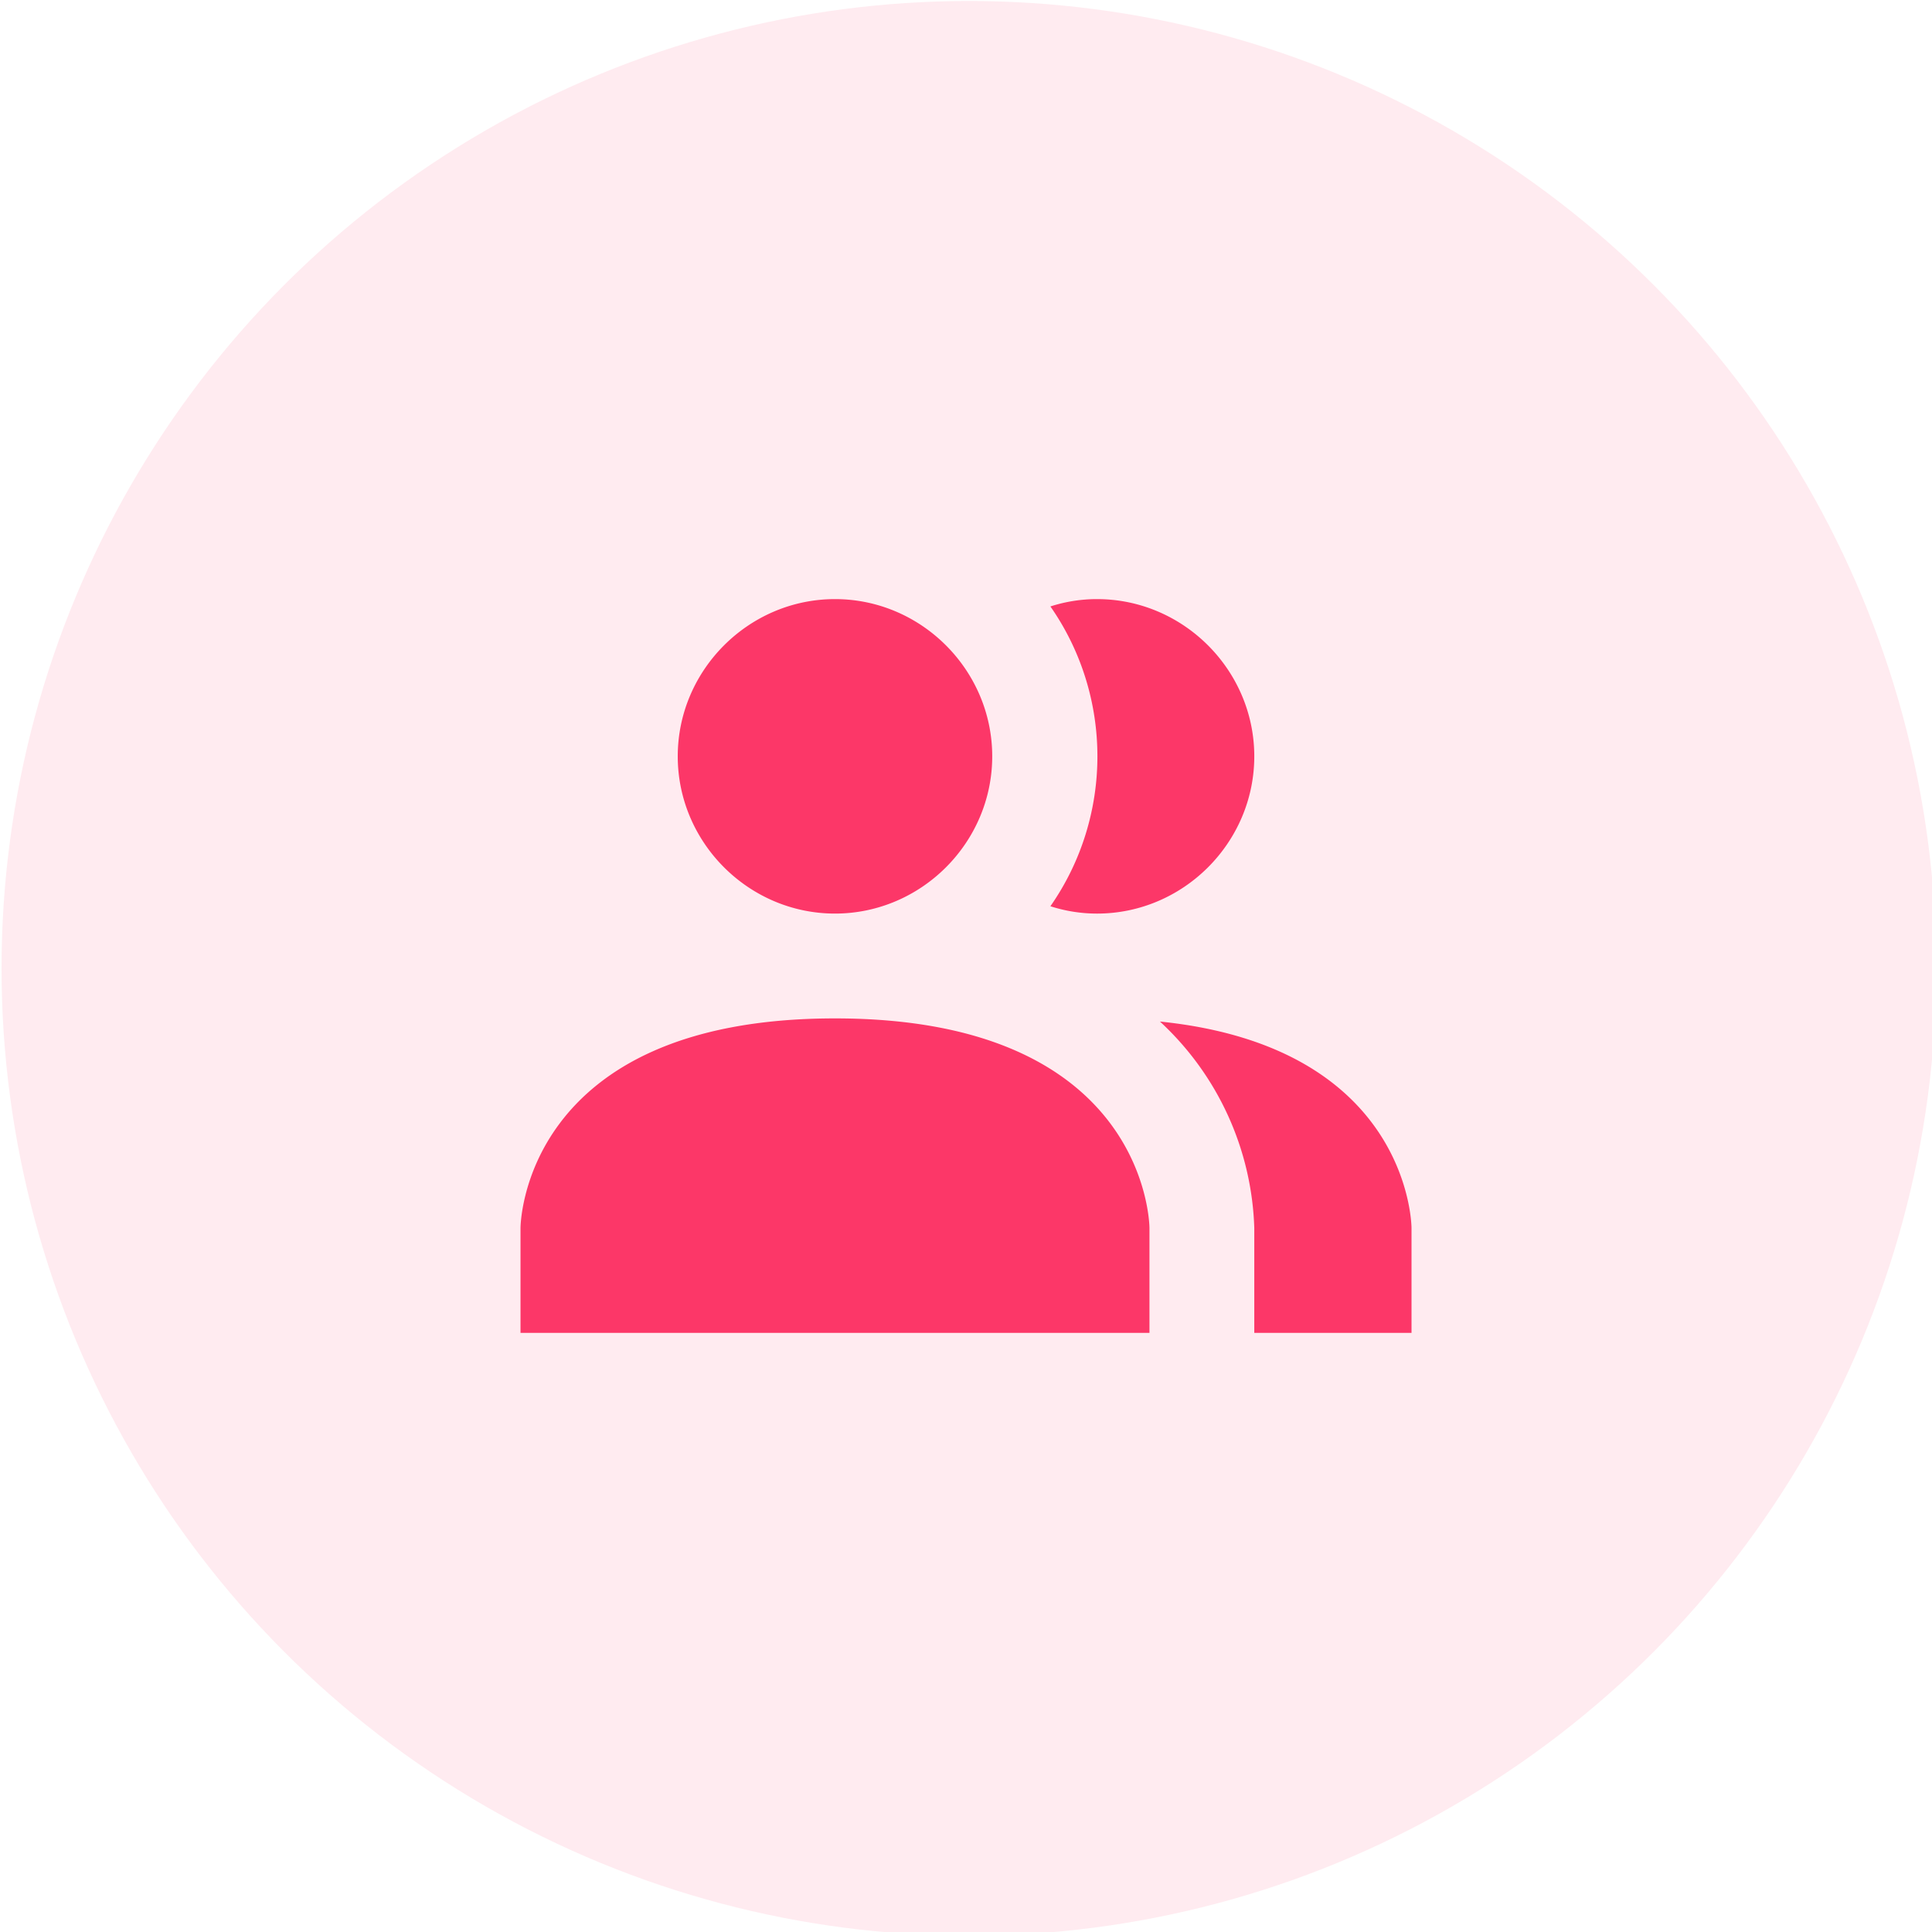
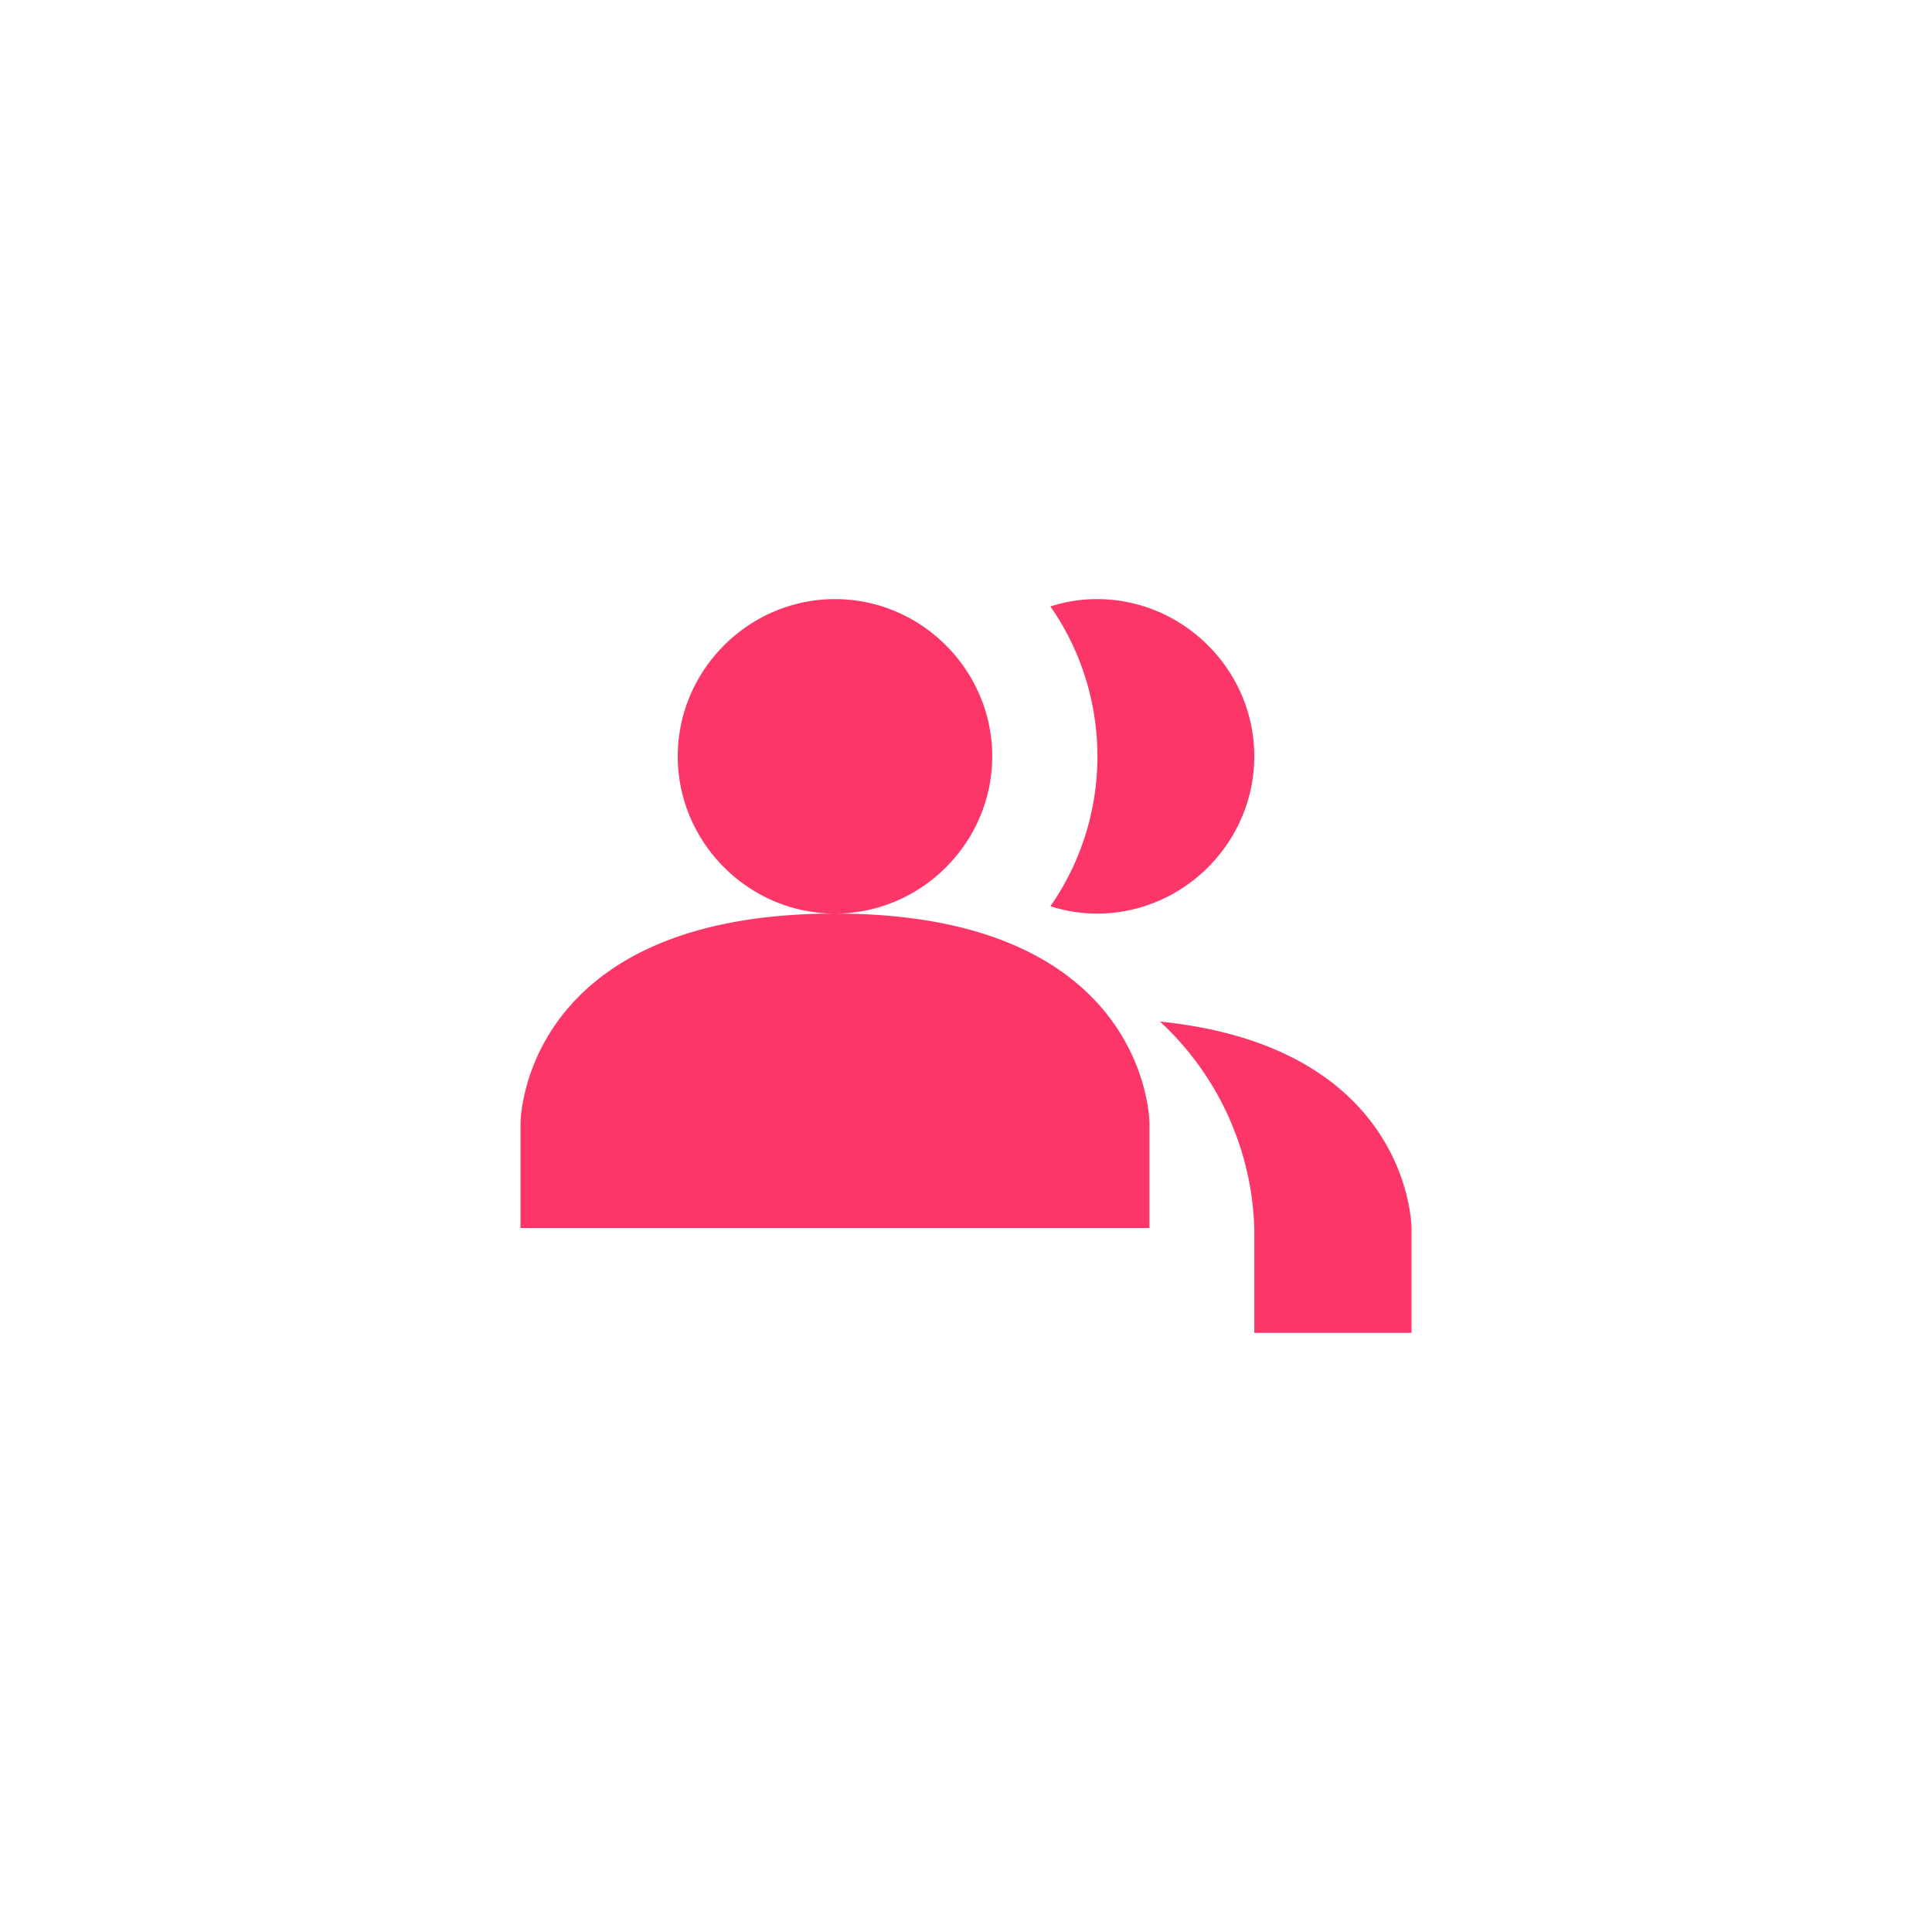
<svg xmlns="http://www.w3.org/2000/svg" viewBox="0 0 500 500" fill-rule="evenodd" clip-rule="evenodd" stroke-linejoin="round" stroke-miterlimit="2">
-   <circle cx="2186.86" cy="1798.98" r="1043.16" fill="#fc3768" fill-opacity=".1" transform="translate(-274.088 -181.14) scale(.24)" />
-   <path d="M297.48 317.818v27.129H134.708v-27.129s0-54.257 81.386-54.257 81.386 54.257 81.386 54.257M256.787 195.74c0-22.326-18.366-40.692-40.693-40.692-22.327 0-40.693 18.366-40.693 40.692 0 22.327 18.366 40.693 40.693 40.693 22.327 0 40.693-18.366 40.693-40.693m43.406 68.636a75.958 75.958 0 0124.415 53.443v27.129h40.693v-27.129s0-46.797-65.108-53.443m-16.278-109.328a39.25 39.25 0 00-12.072 1.899c16.223 23.249 16.223 54.338 0 77.587a39.263 39.263 0 0012.072 1.9c22.327 0 40.693-18.367 40.693-40.694 0-22.326-18.366-40.692-40.693-40.692" fill="#fc3768" fill-rule="nonzero" />
+   <path d="M297.48 317.818H134.708v-27.129s0-54.257 81.386-54.257 81.386 54.257 81.386 54.257M256.787 195.74c0-22.326-18.366-40.692-40.693-40.692-22.327 0-40.693 18.366-40.693 40.692 0 22.327 18.366 40.693 40.693 40.693 22.327 0 40.693-18.366 40.693-40.693m43.406 68.636a75.958 75.958 0 0124.415 53.443v27.129h40.693v-27.129s0-46.797-65.108-53.443m-16.278-109.328a39.25 39.25 0 00-12.072 1.899c16.223 23.249 16.223 54.338 0 77.587a39.263 39.263 0 0012.072 1.9c22.327 0 40.693-18.367 40.693-40.694 0-22.326-18.366-40.692-40.693-40.692" fill="#fc3768" fill-rule="nonzero" />
</svg>